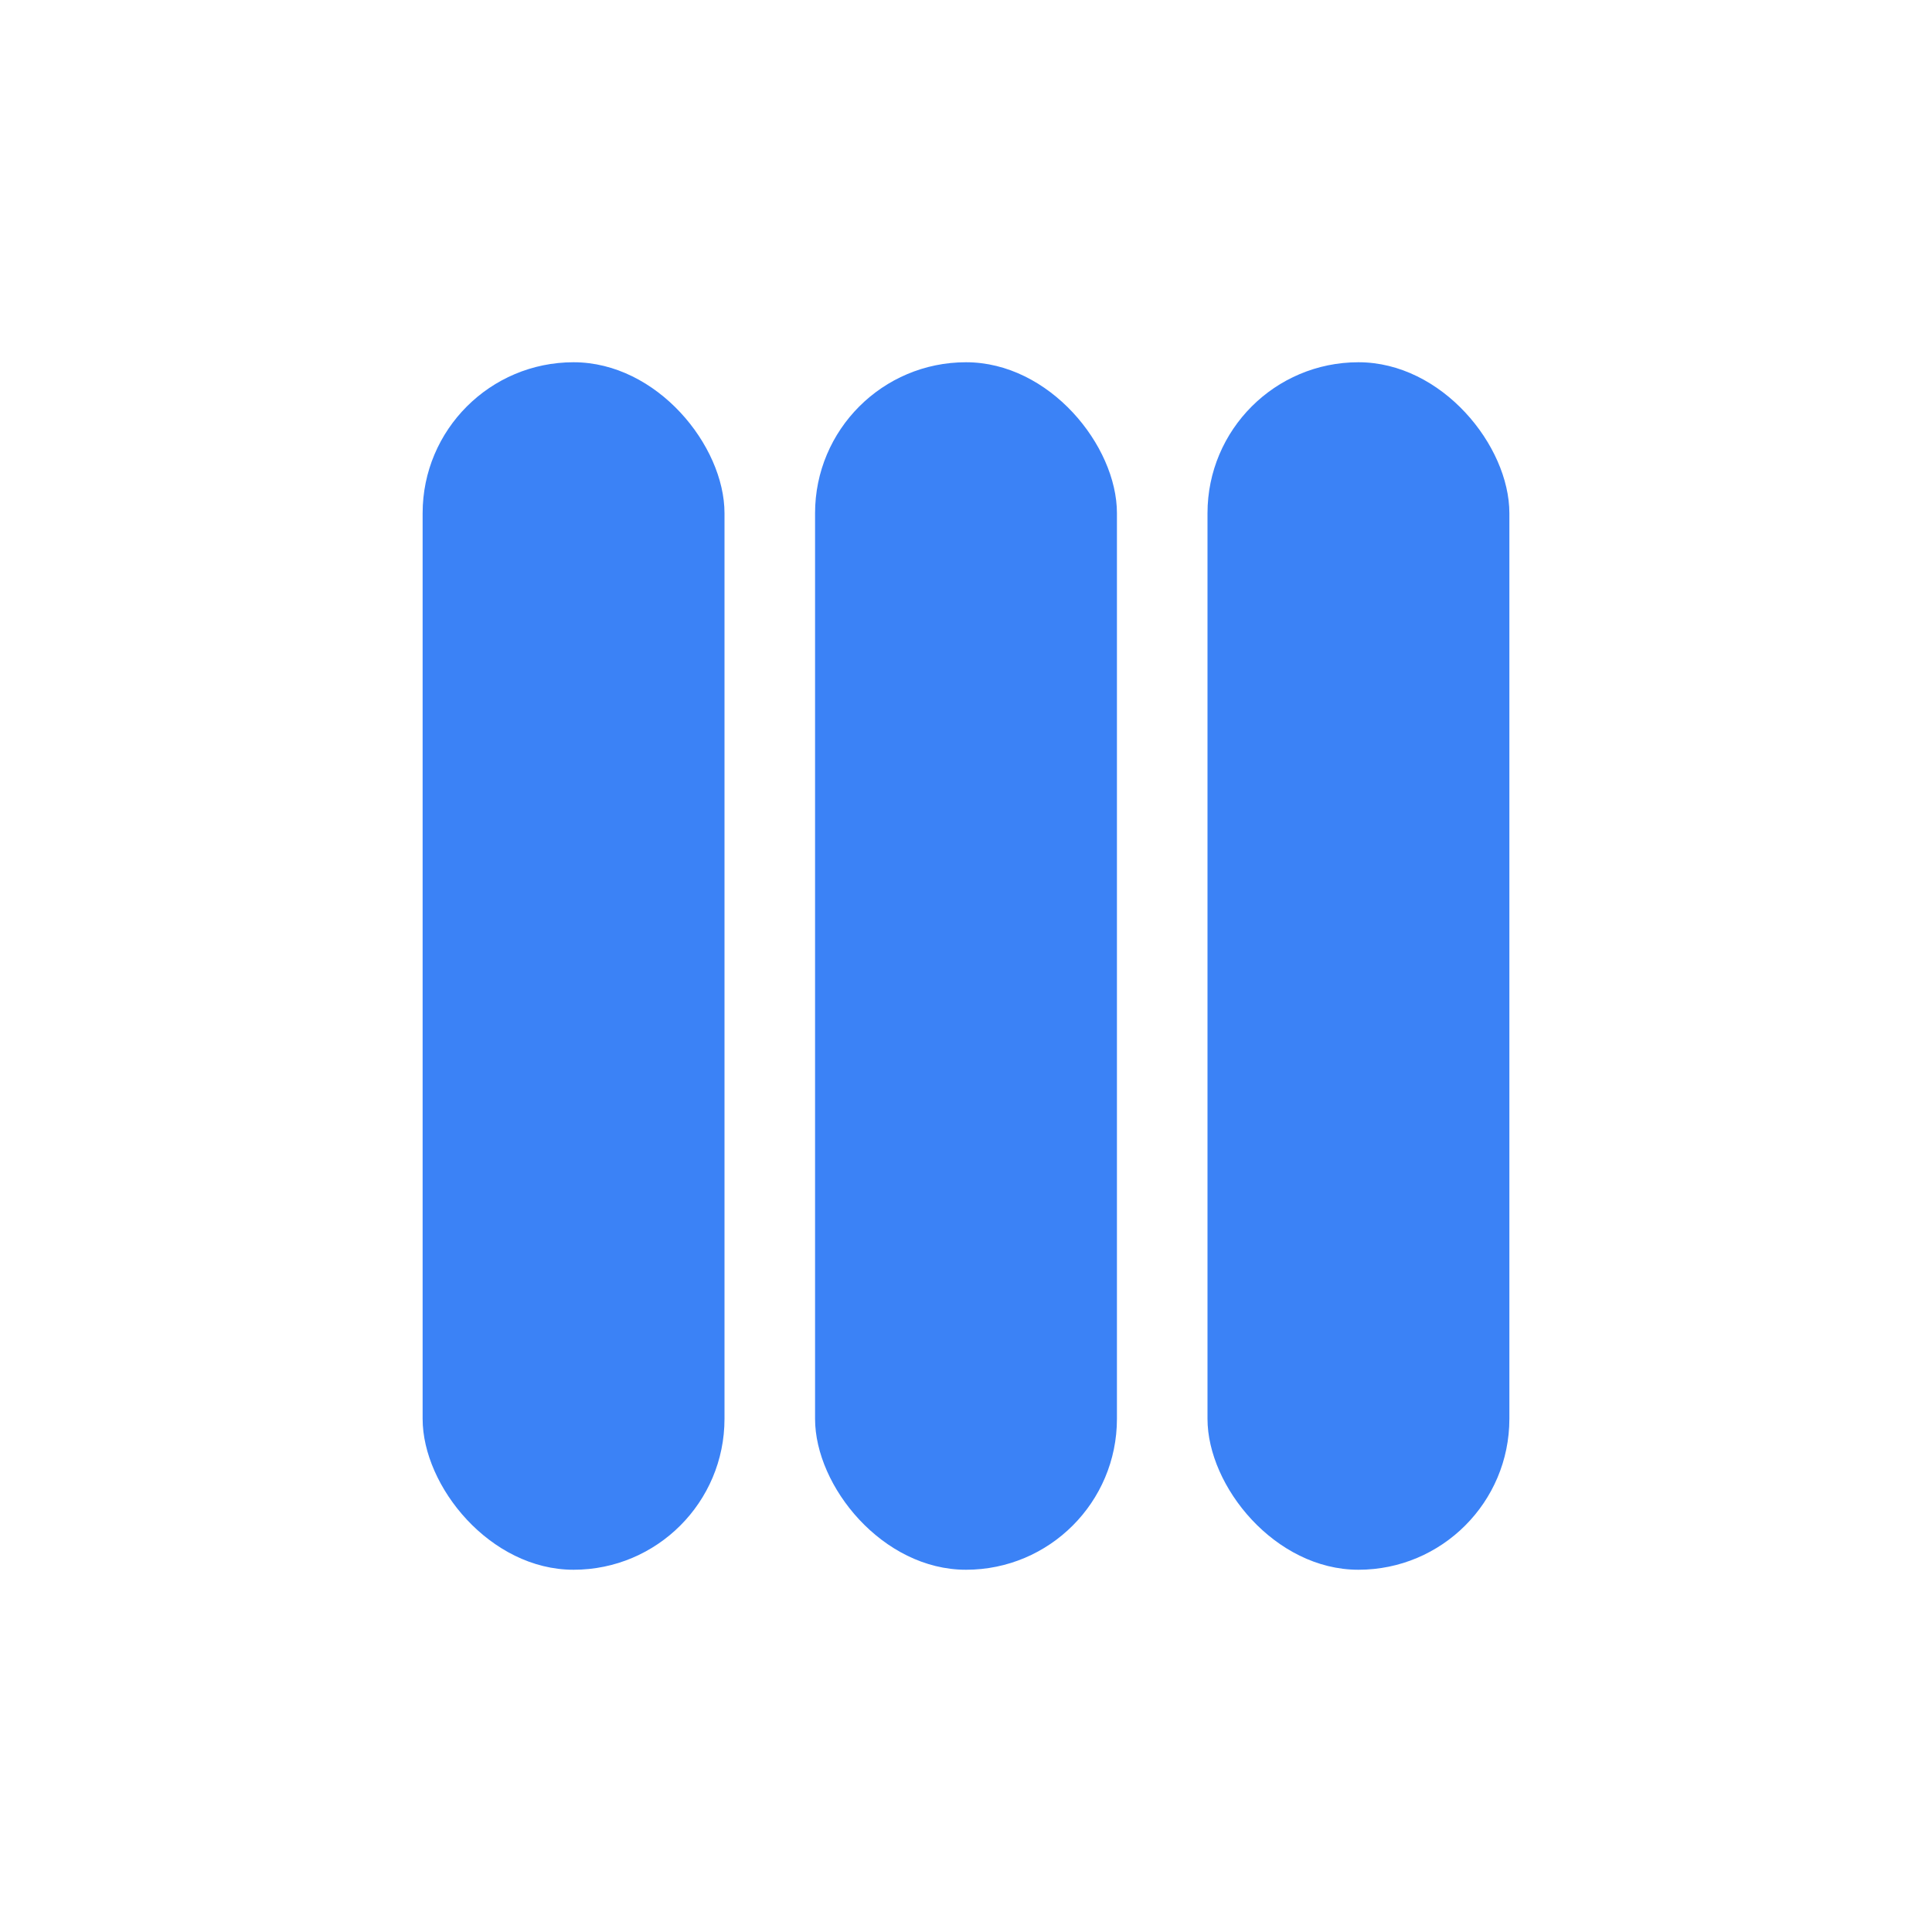
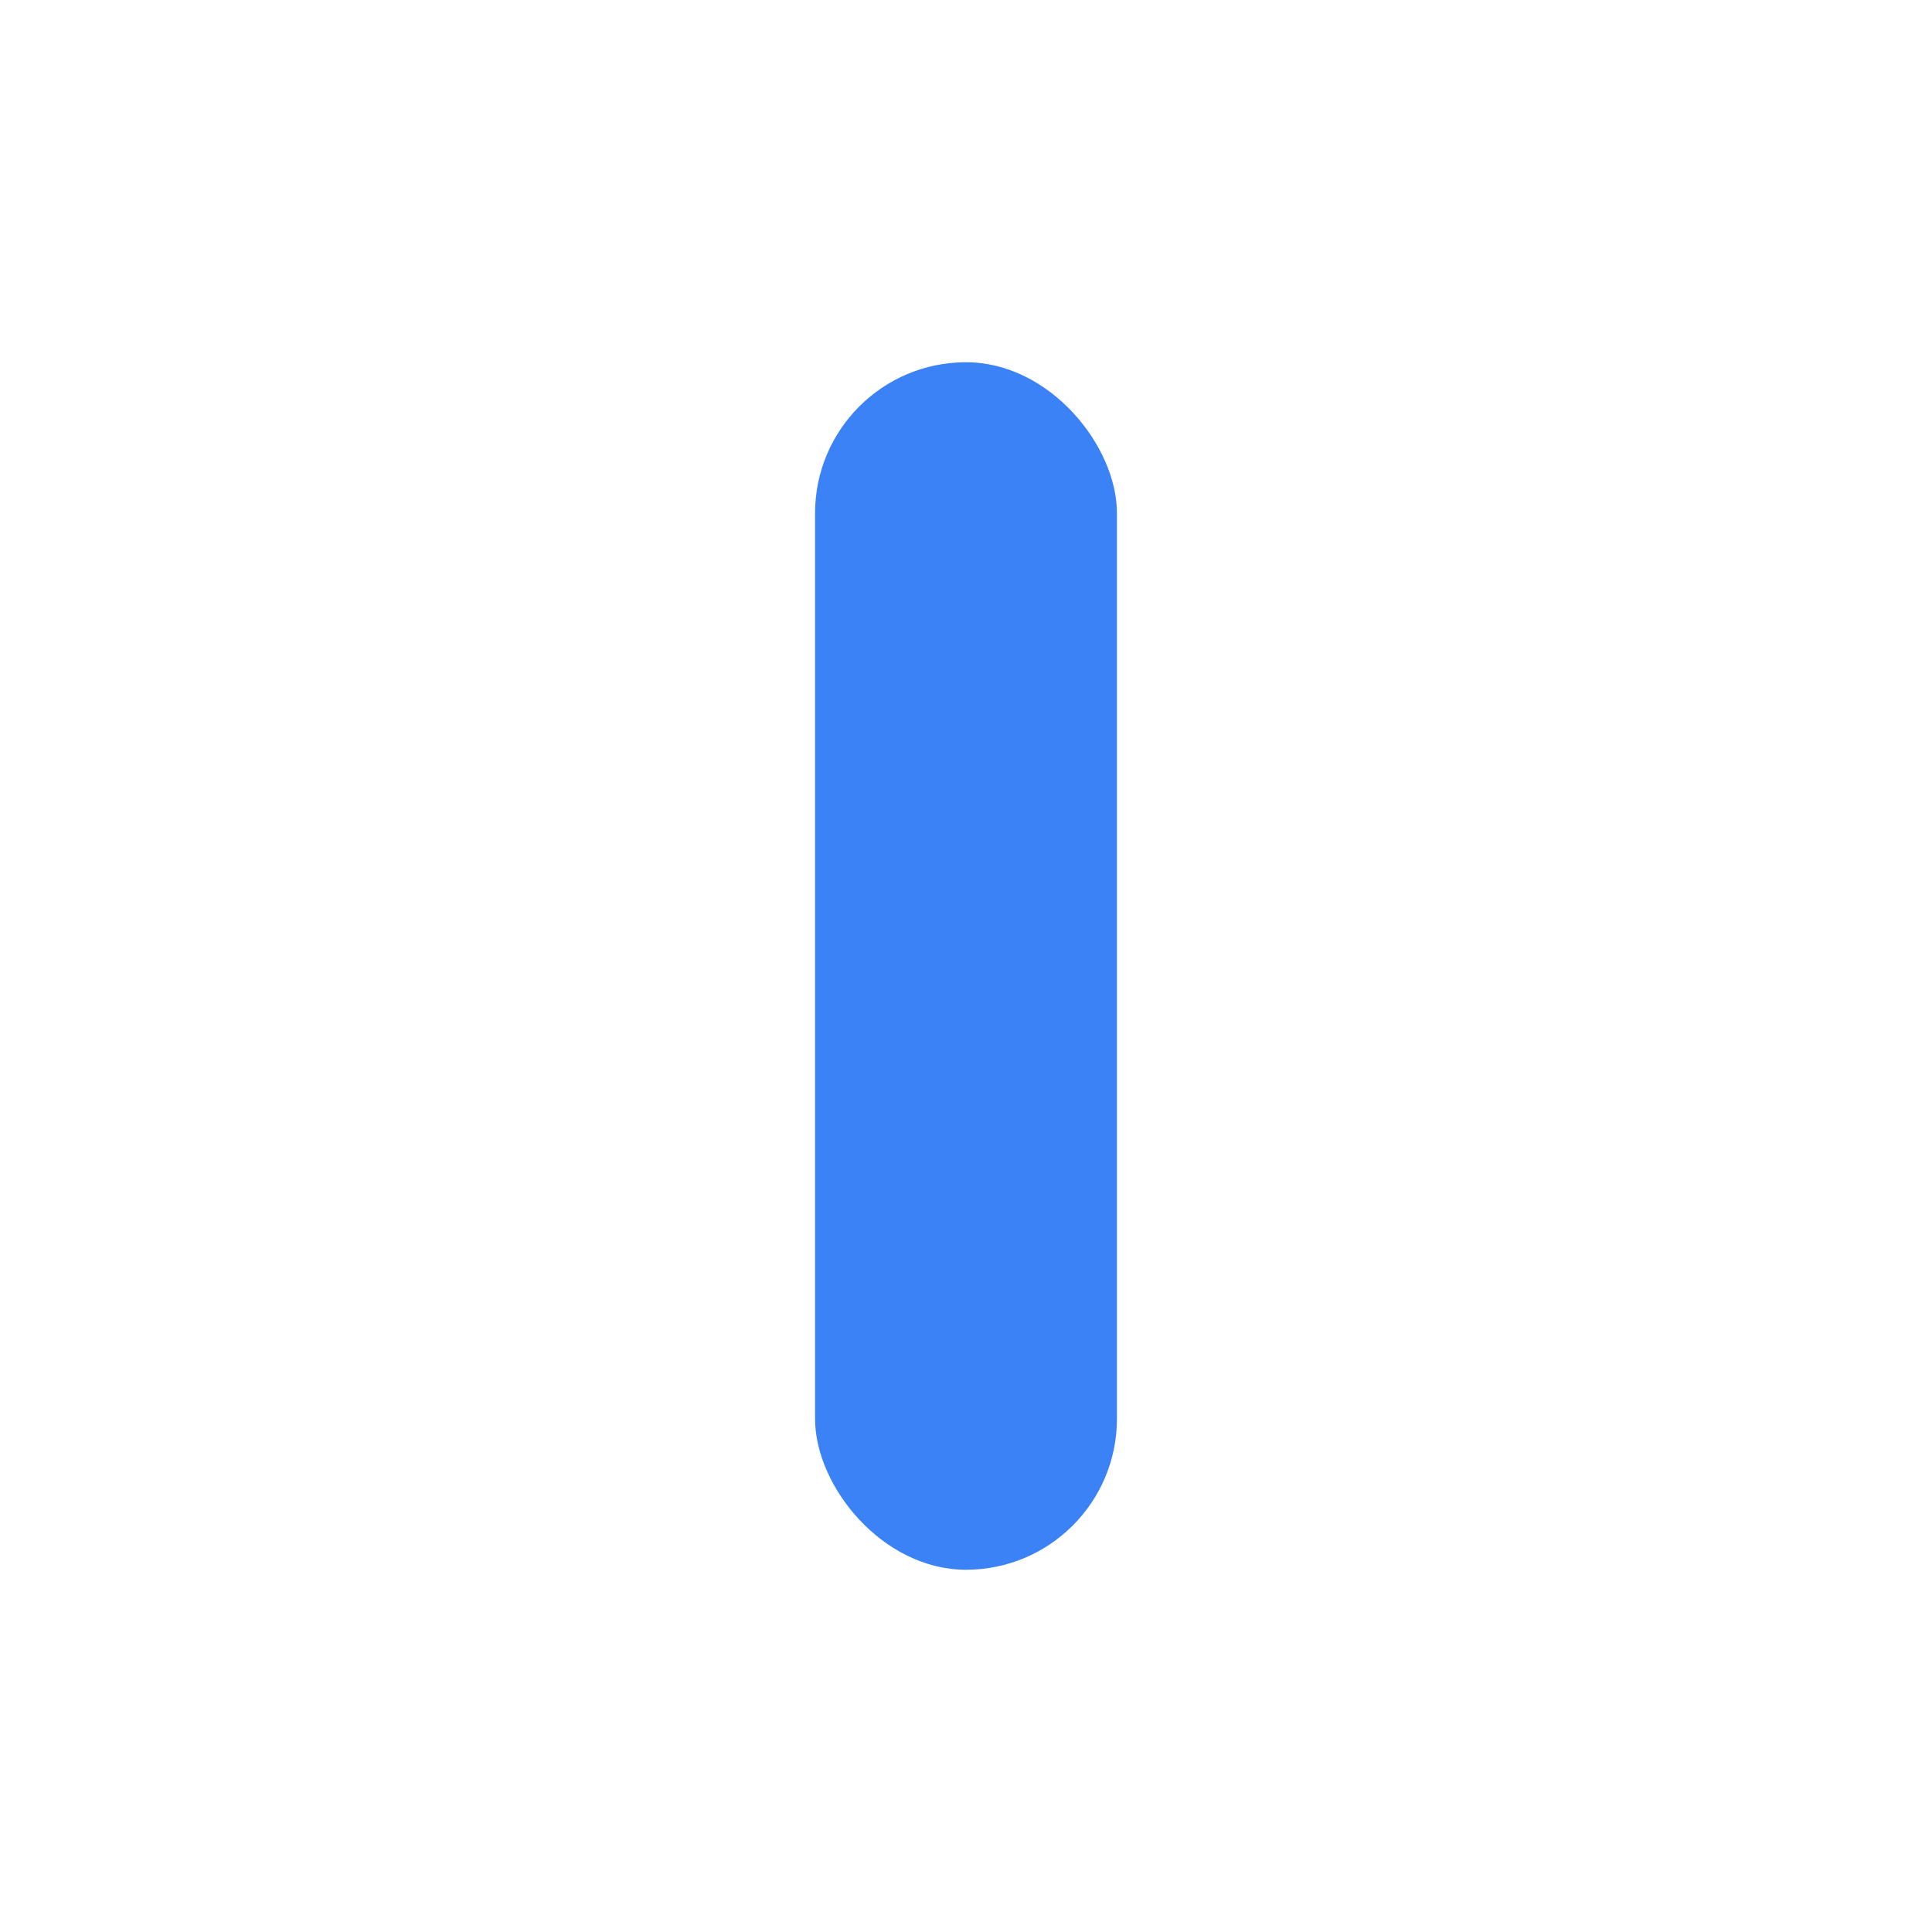
<svg xmlns="http://www.w3.org/2000/svg" viewBox="0 0 32 32">
-   <rect width="32" height="32" fill="white" />
-   <rect x="7" y="6" width="5" height="20" rx="2.5" fill="#3B82F6" />
  <rect x="13.5" y="6" width="5" height="20" rx="2.5" fill="#3B82F6" />
-   <rect x="20" y="6" width="5" height="20" rx="2.5" fill="#3B82F6" />
</svg>